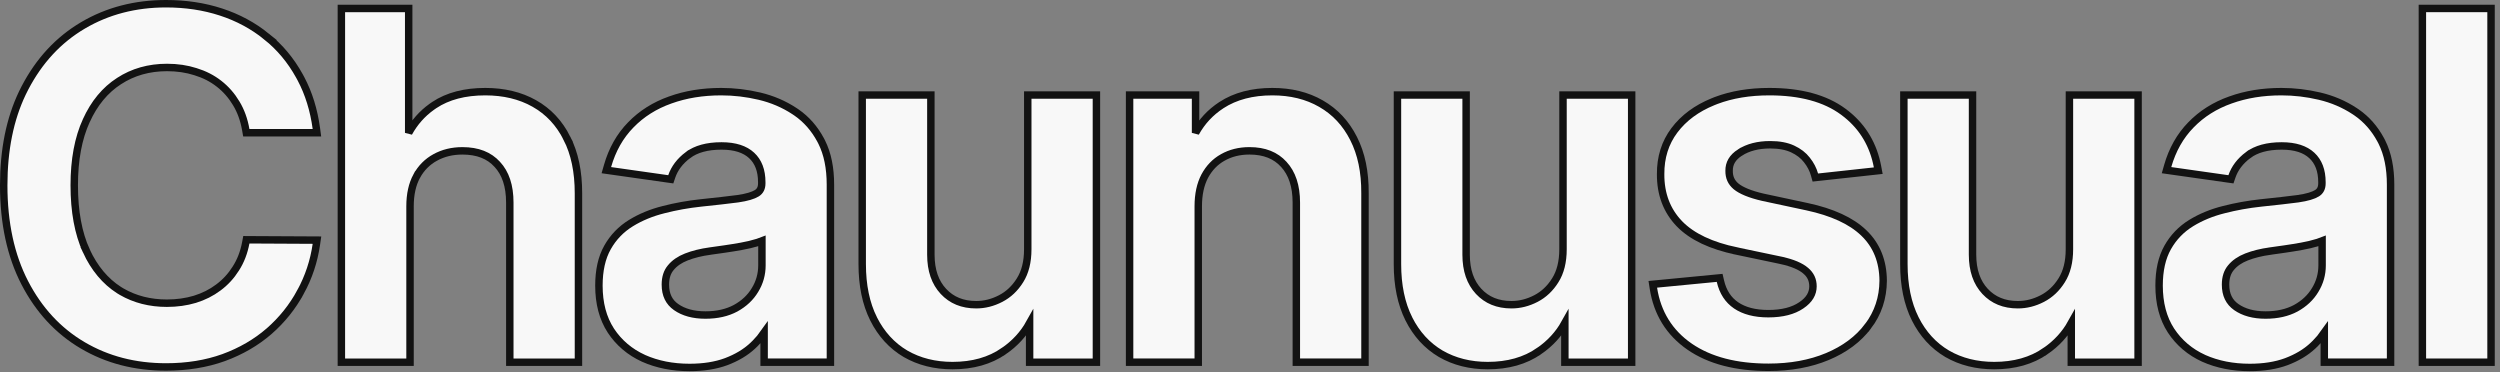
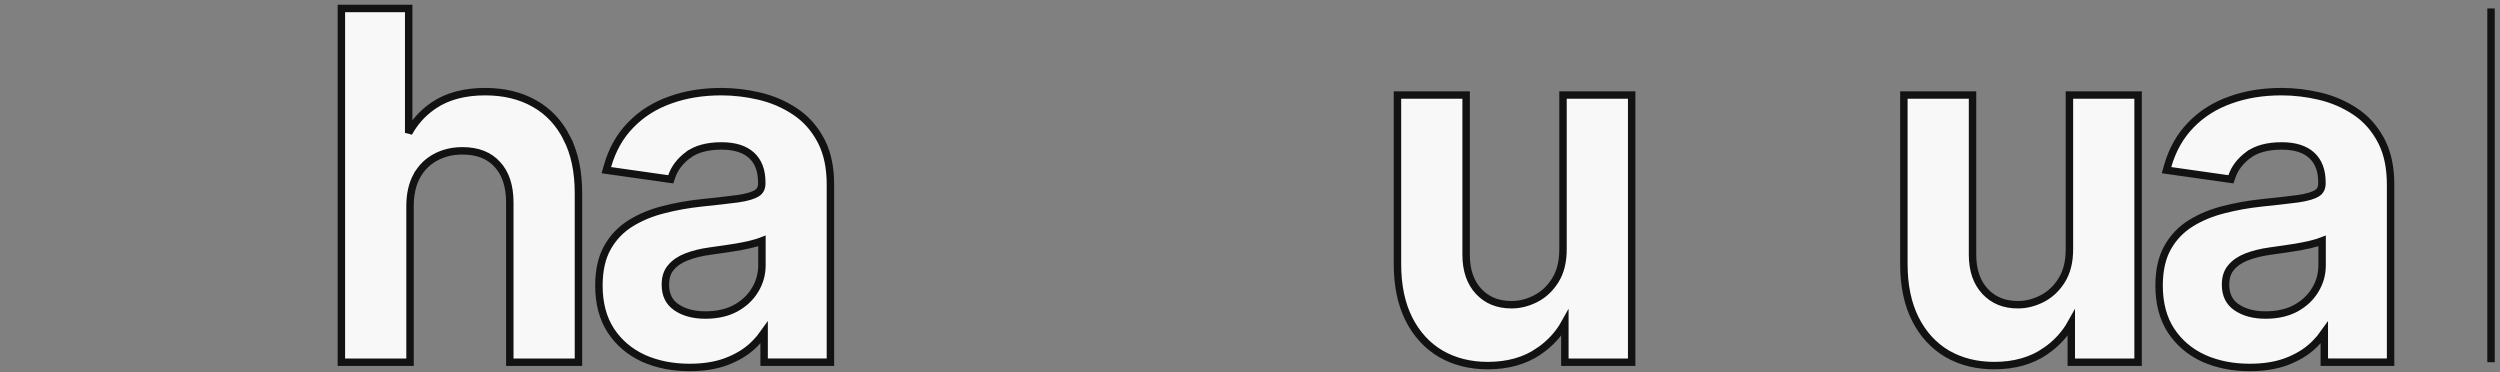
<svg xmlns="http://www.w3.org/2000/svg" fill="none" height="100%" overflow="visible" preserveAspectRatio="none" style="display: block;" viewBox="0 0 336 50" width="100%">
  <rect x="0" y="0" width="336" height="50" fill="#808080" stroke="none" />
  <g id="Chaunusual">
-     <path d="M334.796 1.136V48.682H325.568V1.136H334.796Z" fill="#F8F8F8" id="Vector" stroke="#121212" />
+     <path d="M334.796 1.136V48.682V1.136H334.796Z" fill="#F8F8F8" id="Vector" stroke="#121212" />
    <path d="M306.613 12.318C308.335 12.318 310.048 12.52 311.751 12.922C313.472 13.329 315.048 14.002 316.477 14.944L316.745 15.125C318.073 16.048 319.145 17.27 319.961 18.782L320.124 19.093C320.913 20.674 321.295 22.59 321.295 24.818V48.681H312.386V44.72C312.039 45.214 311.639 45.689 311.186 46.145L310.841 46.479C309.891 47.364 308.703 48.07 307.29 48.604L307.287 48.605C305.871 49.13 304.226 49.386 302.363 49.386C300.091 49.386 298.028 48.982 296.183 48.162L296.179 48.159C294.339 47.318 292.871 46.076 291.787 44.434L291.785 44.431C290.707 42.773 290.182 40.749 290.182 38.386C290.182 36.358 290.556 34.637 291.337 33.254C292.106 31.892 293.159 30.8 294.488 29.983C295.794 29.181 297.259 28.579 298.879 28.174C300.493 27.759 302.16 27.459 303.878 27.275H303.88C305.923 27.063 307.578 26.875 308.844 26.709C310.095 26.529 310.932 26.269 311.415 25.963C311.841 25.689 312.069 25.277 312.069 24.636V24.5C312.069 22.891 311.596 21.712 310.706 20.889C309.814 20.063 308.491 19.614 306.659 19.614C304.713 19.614 303.231 20.038 302.162 20.833L302.161 20.832C301.063 21.659 300.345 22.619 299.973 23.707L299.839 24.098L299.43 24.041L291.748 22.95L291.18 22.869L291.337 22.317C291.964 20.125 293.003 18.277 294.461 16.787C295.912 15.289 297.683 14.173 299.765 13.437C301.841 12.688 304.125 12.318 306.613 12.318ZM312.091 32.385C311.885 32.468 311.658 32.544 311.413 32.616L311.412 32.615C310.786 32.803 310.086 32.966 309.316 33.105C308.552 33.242 307.797 33.365 307.048 33.472C306.305 33.578 305.661 33.669 305.114 33.745L305.113 33.746C303.917 33.908 302.858 34.172 301.932 34.534C301.028 34.887 300.338 35.371 299.841 35.976L299.837 35.981C299.368 36.539 299.114 37.28 299.113 38.25C299.113 39.625 299.605 40.605 300.559 41.272C301.561 41.972 302.863 42.34 304.5 42.34C306.083 42.34 307.429 42.029 308.554 41.425C309.695 40.798 310.559 39.978 311.161 38.97L311.164 38.966C311.783 37.955 312.091 36.855 312.091 35.659V32.385Z" fill="#F8F8F8" id="Vector_2" stroke="#121212" />
    <path d="M265.108 12.773V34.227C265.108 36.344 265.686 37.97 266.792 39.159C267.899 40.349 269.352 40.954 271.199 40.954C272.326 40.954 273.422 40.68 274.491 40.124C275.542 39.578 276.409 38.764 277.093 37.667L277.094 37.666C277.774 36.583 278.131 35.204 278.131 33.5V12.773H287.358V48.682H278.381V43.418C277.552 44.907 276.396 46.164 274.915 47.185L274.914 47.184C273.027 48.495 270.719 49.136 268.017 49.136C265.653 49.136 263.542 48.61 261.699 47.546L261.694 47.544C259.863 46.461 258.436 44.894 257.412 42.861L257.411 42.859C256.384 40.804 255.881 38.345 255.881 35.5V12.773H265.108Z" fill="#F8F8F8" id="Vector_3" stroke="#121212" />
-     <path d="M237.801 12.318C241.957 12.318 245.294 13.202 247.757 15.029L248.208 15.378C250.413 17.16 251.791 19.51 252.338 22.407L252.438 22.938L251.901 22.997L244.401 23.815L243.98 23.861L243.866 23.453C243.673 22.765 243.334 22.112 242.842 21.493L242.837 21.487C242.378 20.893 241.748 20.401 240.931 20.021C240.136 19.651 239.136 19.455 237.914 19.455C236.275 19.455 234.935 19.81 233.866 20.49L233.865 20.489C232.832 21.155 232.379 21.969 232.392 22.948V22.962C232.379 23.831 232.688 24.512 233.327 25.049C234.009 25.608 235.186 26.108 236.928 26.51L242.883 27.784H242.884C246.233 28.506 248.788 29.663 250.487 31.297C252.218 32.947 253.081 35.106 253.097 37.724V37.73C253.081 40.03 252.404 42.076 251.064 43.847L251.063 43.846C249.744 45.594 247.918 46.948 245.608 47.916C243.293 48.885 240.65 49.364 237.688 49.364C233.349 49.364 229.8 48.456 227.086 46.594L227.085 46.592C224.363 44.709 222.737 42.08 222.216 38.736L222.135 38.212L222.662 38.161L230.685 37.388L231.121 37.346L231.22 37.774C231.559 39.244 232.269 40.318 233.332 41.041C234.408 41.772 235.839 42.159 237.664 42.159C239.555 42.159 241.015 41.77 242.088 41.041L242.091 41.039C243.184 40.305 243.664 39.454 243.664 38.477C243.664 37.627 243.345 36.94 242.684 36.383L242.68 36.379C242.014 35.806 240.925 35.33 239.354 34.989V34.988L233.403 33.739V33.738C230.002 33.03 227.417 31.826 225.715 30.076L225.714 30.074C224.008 28.303 223.172 26.067 223.188 23.406C223.173 21.159 223.785 19.188 225.037 17.518L225.038 17.517C226.297 15.844 228.034 14.566 230.225 13.674L230.642 13.508C232.749 12.711 235.139 12.318 237.801 12.318Z" fill="#F8F8F8" id="Vector_4" stroke="#121212" />
    <path d="M197.046 12.773V34.227C197.046 36.344 197.623 37.97 198.729 39.159C199.836 40.349 201.289 40.954 203.137 40.954C204.264 40.954 205.359 40.68 206.429 40.124C207.48 39.578 208.347 38.764 209.03 37.667L209.031 37.666C209.712 36.583 210.068 35.204 210.068 33.5V12.773H219.296V48.682H210.318V43.418C209.49 44.907 208.333 46.164 206.852 47.185L206.851 47.184C204.964 48.495 202.656 49.136 199.955 49.136C197.591 49.136 195.479 48.61 193.637 47.546L193.632 47.544C191.8 46.461 190.373 44.894 189.348 42.861V42.859C188.321 40.804 187.818 38.345 187.818 35.5V12.773H197.046Z" fill="#F8F8F8" id="Vector_5" stroke="#121212" />
-     <path d="M171 12.318C173.481 12.318 175.668 12.849 177.543 13.929C179.435 15.011 180.895 16.577 181.922 18.613C182.966 20.655 183.47 23.109 183.455 25.955V48.681H174.227V27.227C174.227 24.98 173.645 23.289 172.541 22.088L172.539 22.086C171.455 20.892 169.941 20.272 167.932 20.272C166.569 20.272 165.375 20.573 164.338 21.162L164.336 21.163C163.317 21.735 162.512 22.565 161.918 23.669C161.344 24.762 161.046 26.108 161.046 27.727V48.681H151.818V12.772H160.682V17.86C161.517 16.344 162.676 15.097 164.158 14.127L164.159 14.126C166.03 12.91 168.32 12.318 171 12.318Z" fill="#F8F8F8" id="Vector_6" stroke="#121212" />
-     <path d="M125.108 12.773V34.227C125.108 36.344 125.686 37.97 126.792 39.159C127.899 40.349 129.352 40.954 131.199 40.954C132.326 40.954 133.422 40.68 134.491 40.124C135.542 39.578 136.409 38.764 137.093 37.667L137.094 37.666C137.774 36.583 138.131 35.204 138.131 33.5V12.773H147.358V48.682H138.381V43.418C137.552 44.907 136.396 46.164 134.915 47.185L134.914 47.184C133.027 48.495 130.719 49.136 128.017 49.136C125.653 49.136 123.542 48.61 121.699 47.546L121.694 47.544C119.863 46.461 118.435 44.894 117.411 42.861V42.859C116.384 40.804 115.881 38.345 115.881 35.5V12.773H125.108Z" fill="#F8F8F8" id="Vector_7" stroke="#121212" />
    <path d="M96.926 12.318C98.647 12.318 100.36 12.52 102.064 12.922C103.784 13.329 105.361 14.002 106.789 14.944L107.058 15.125C108.386 16.048 109.458 17.27 110.274 18.782L110.437 19.093C111.226 20.674 111.608 22.59 111.608 24.818V48.681H102.698V44.72C102.351 45.214 101.951 45.689 101.498 46.145L101.154 46.479C100.204 47.364 99.016 48.07 97.603 48.604L97.6 48.605C96.183 49.13 94.538 49.386 92.676 49.386C90.404 49.386 88.341 48.982 86.496 48.162L86.491 48.159C84.652 47.318 83.183 46.076 82.1 44.434L82.098 44.431C81.019 42.773 80.494 40.749 80.494 38.386C80.494 36.358 80.868 34.637 81.65 33.254C82.418 31.892 83.471 30.8 84.801 29.983C86.106 29.181 87.571 28.579 89.192 28.174C90.806 27.759 92.472 27.459 94.191 27.275H94.193C96.236 27.063 97.89 26.875 99.156 26.709C100.407 26.529 101.244 26.269 101.728 25.963C102.154 25.689 102.381 25.277 102.381 24.636V24.5C102.381 22.891 101.908 21.712 101.019 20.889C100.126 20.063 98.803 19.614 96.972 19.614C95.025 19.614 93.544 20.038 92.475 20.833L92.474 20.832C91.376 21.659 90.657 22.619 90.285 23.707L90.152 24.098L89.742 24.041L82.061 22.95L81.492 22.869L81.65 22.317C82.276 20.125 83.316 18.277 84.774 16.787C86.225 15.289 87.995 14.173 90.077 13.437C92.153 12.688 94.438 12.318 96.926 12.318ZM102.404 32.385C102.197 32.468 101.97 32.544 101.726 32.616L101.725 32.615C101.098 32.803 100.399 32.966 99.628 33.105C98.865 33.242 98.109 33.365 97.361 33.472C96.618 33.578 95.973 33.669 95.427 33.745L95.425 33.746C94.23 33.908 93.171 34.172 92.244 34.534C91.34 34.887 90.651 35.371 90.153 35.976L90.15 35.981C89.68 36.539 89.426 37.28 89.426 38.25C89.426 39.625 89.917 40.605 90.871 41.272C91.873 41.972 93.175 42.34 94.813 42.34C96.396 42.34 97.741 42.029 98.866 41.425C100.008 40.798 100.872 39.978 101.474 38.97L101.477 38.966C102.095 37.955 102.404 36.855 102.404 35.659V32.385Z" fill="#F8F8F8" id="Vector_8" stroke="#121212" />
    <path d="M54.927 1.136V17.86C55.698 16.455 56.73 15.285 58.022 14.358L58.354 14.128C60.184 12.909 62.485 12.318 65.222 12.318C67.717 12.318 69.918 12.841 71.808 13.905C73.702 14.972 75.165 16.533 76.191 18.571H76.19C77.234 20.612 77.744 23.08 77.744 25.954V48.682H68.517V27.227C68.517 24.963 67.934 23.274 66.833 22.09L66.829 22.086C65.747 20.895 64.212 20.273 62.153 20.273C60.774 20.273 59.556 20.573 58.486 21.165L58.484 21.166C57.435 21.739 56.608 22.571 56.001 23.673L56 23.672C55.413 24.764 55.108 26.109 55.108 27.727V48.682H45.881V1.136H54.927Z" fill="#F8F8F8" id="Vector_9" stroke="#121212" />
-     <path d="M22.318 0.5C24.956 0.5 27.418 0.87 29.7 1.615C31.983 2.36 34.023 3.457 35.815 4.906H35.813C37.608 6.342 39.08 8.103 40.231 10.186L40.445 10.579C41.495 12.56 42.185 14.794 42.519 17.274L42.595 17.841H33.103L33.03 17.427C32.797 16.086 32.369 14.912 31.754 13.895L31.753 13.892C31.132 12.853 30.362 11.976 29.442 11.258C28.524 10.54 27.473 9.999 26.286 9.638L26.279 9.635C25.106 9.258 23.832 9.068 22.454 9.068C20.012 9.068 17.866 9.681 16 10.896L15.998 10.897C14.136 12.095 12.664 13.864 11.592 16.229L11.591 16.23C10.522 18.572 9.978 21.459 9.978 24.909C9.978 28.421 10.523 31.345 11.592 33.702H11.591C12.678 36.051 14.149 37.802 15.993 38.985L16.347 39.199C18.13 40.23 20.154 40.75 22.432 40.75C23.779 40.75 25.031 40.573 26.191 40.226C27.366 39.864 28.415 39.336 29.336 38.645L29.339 38.643C30.272 37.954 31.056 37.106 31.691 36.097L31.693 36.093C32.337 35.092 32.785 33.941 33.031 32.635L33.108 32.224L33.525 32.227L42.025 32.272L42.6 32.275L42.518 32.844C42.191 35.114 41.483 37.248 40.394 39.24L40.393 39.239C39.318 41.231 37.91 42.99 36.17 44.513L36.168 44.514C34.422 46.027 32.384 47.208 30.059 48.06L30.056 48.061C27.721 48.902 25.14 49.318 22.318 49.318C18.147 49.318 14.406 48.352 11.109 46.408C7.81 44.462 5.216 41.654 3.328 38.002C1.435 34.34 0.5 29.97 0.5 24.909C0.5 20.15 1.329 16.01 3.006 12.506L3.353 11.813C5.256 8.162 7.856 5.355 11.155 3.41C14.451 1.467 18.177 0.5 22.318 0.5Z" fill="#F8F8F8" id="Vector_10" stroke="#121212" />
  </g>
</svg>